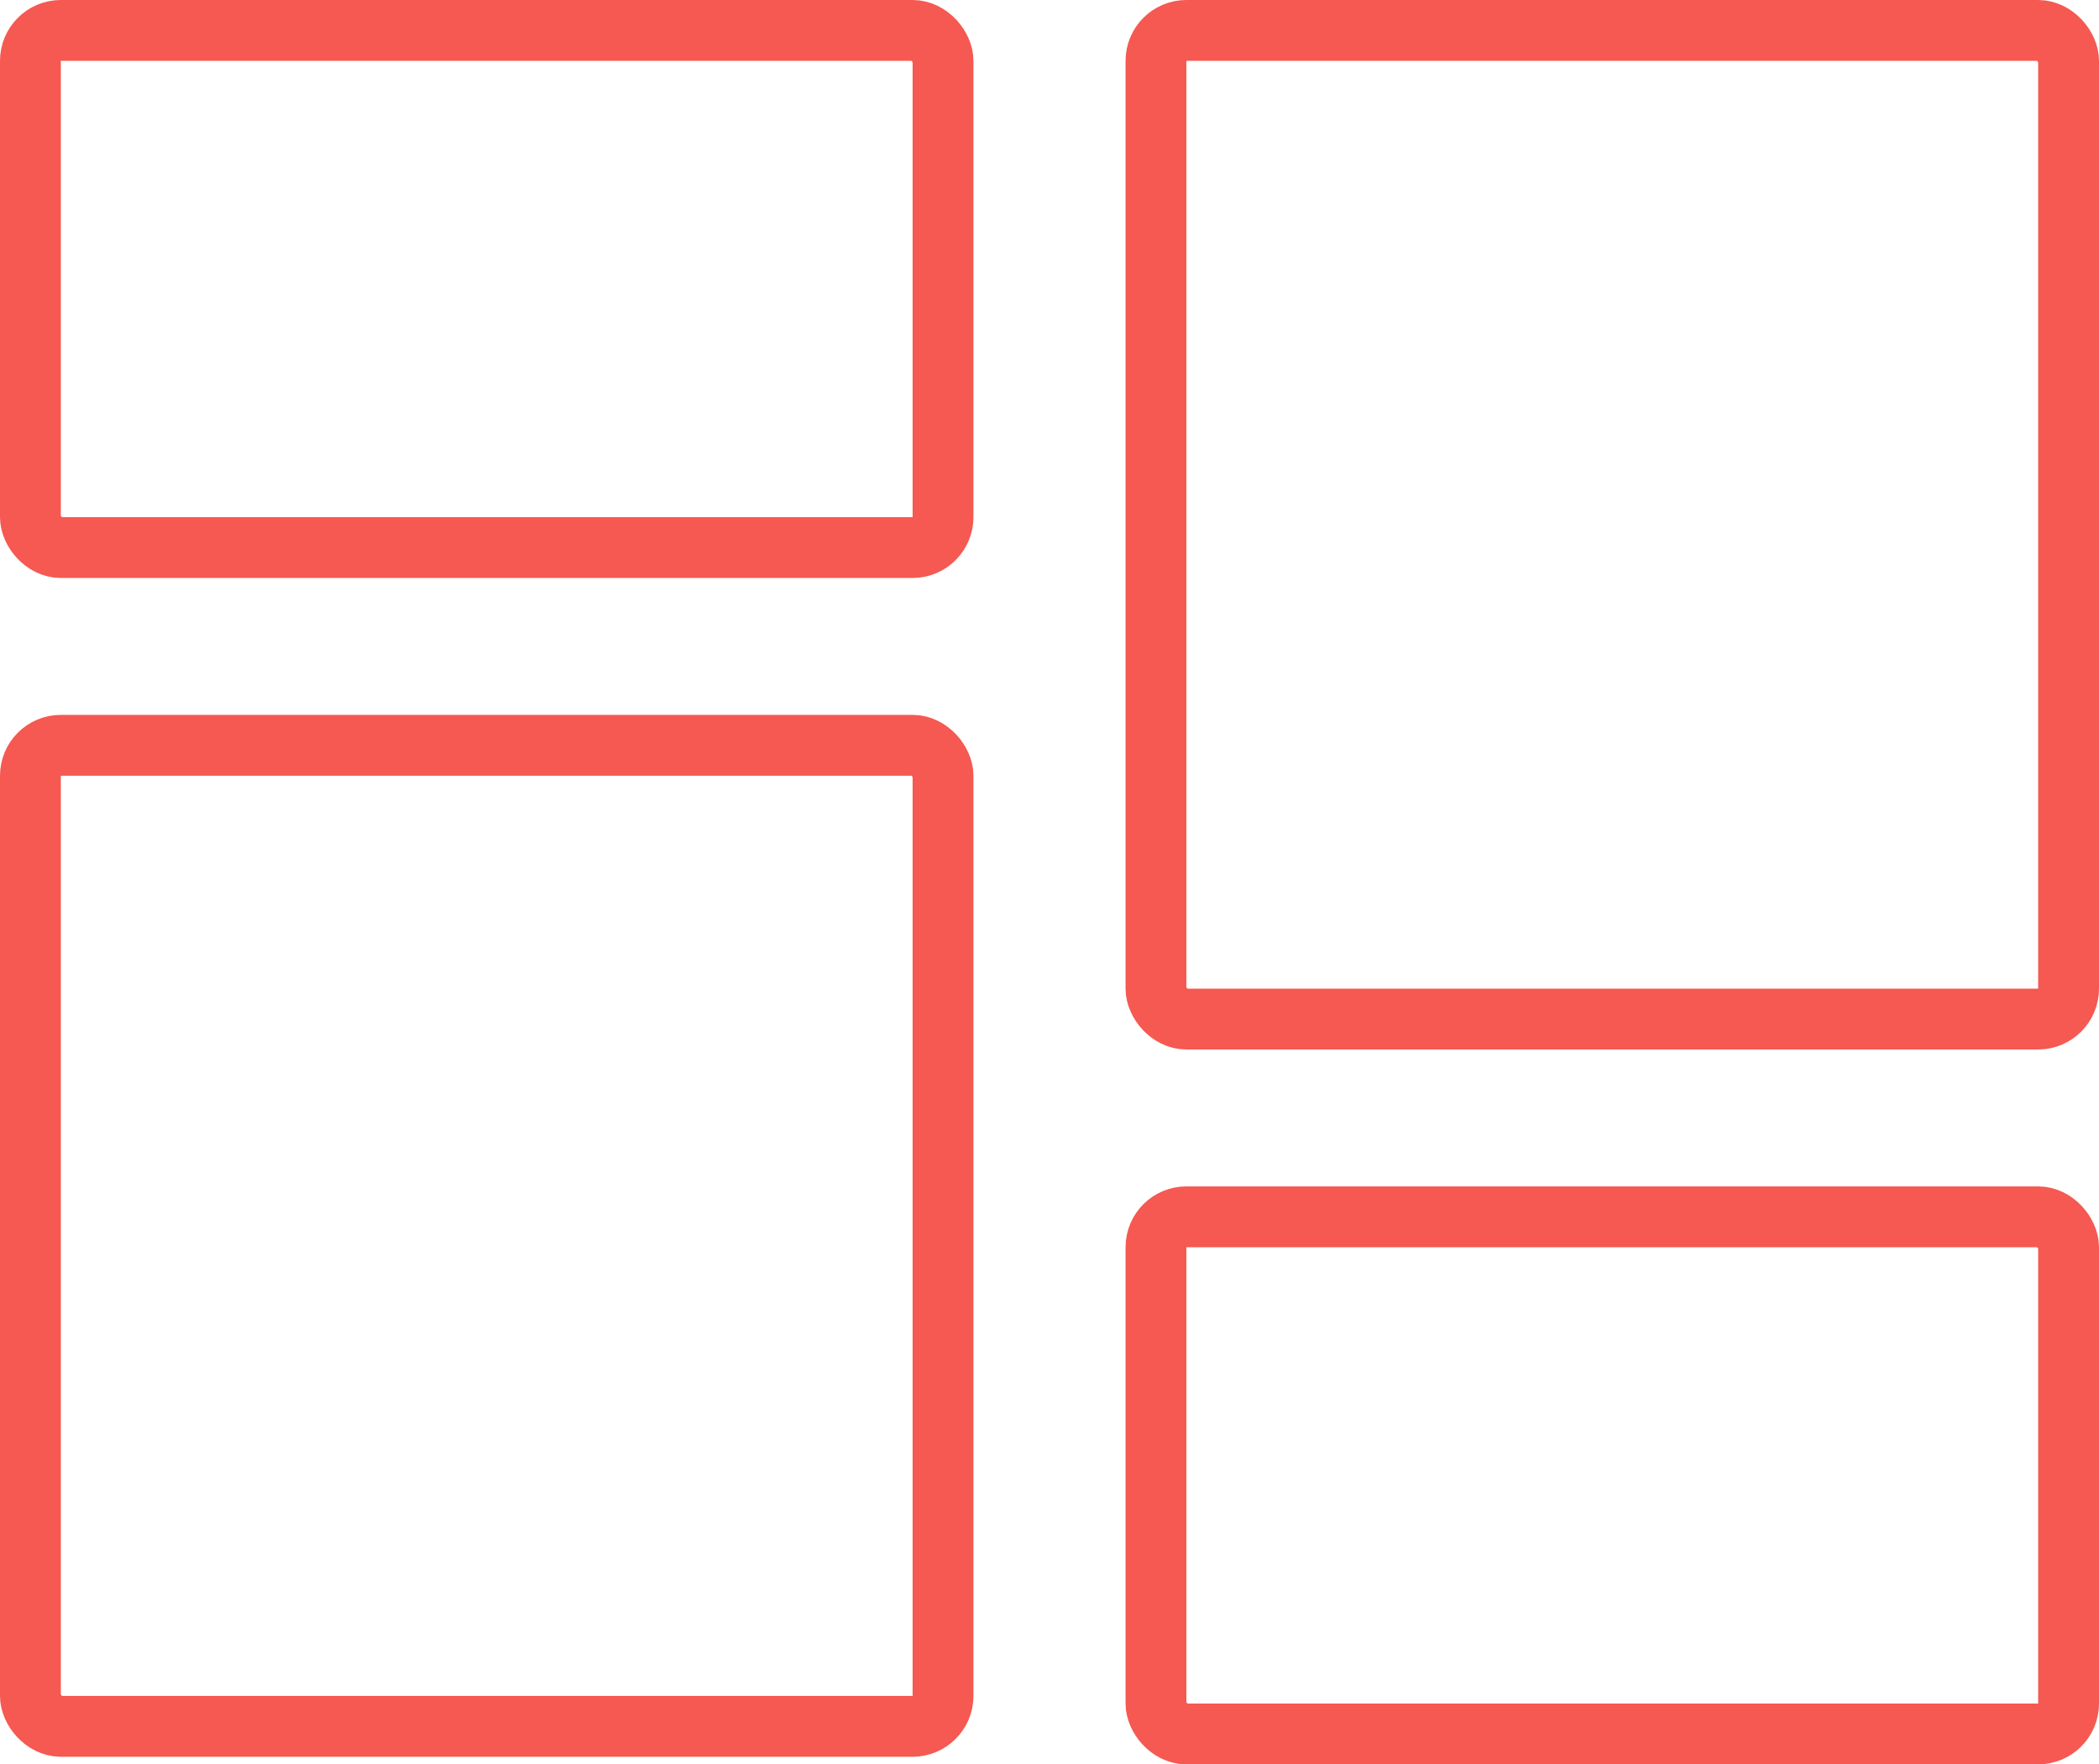
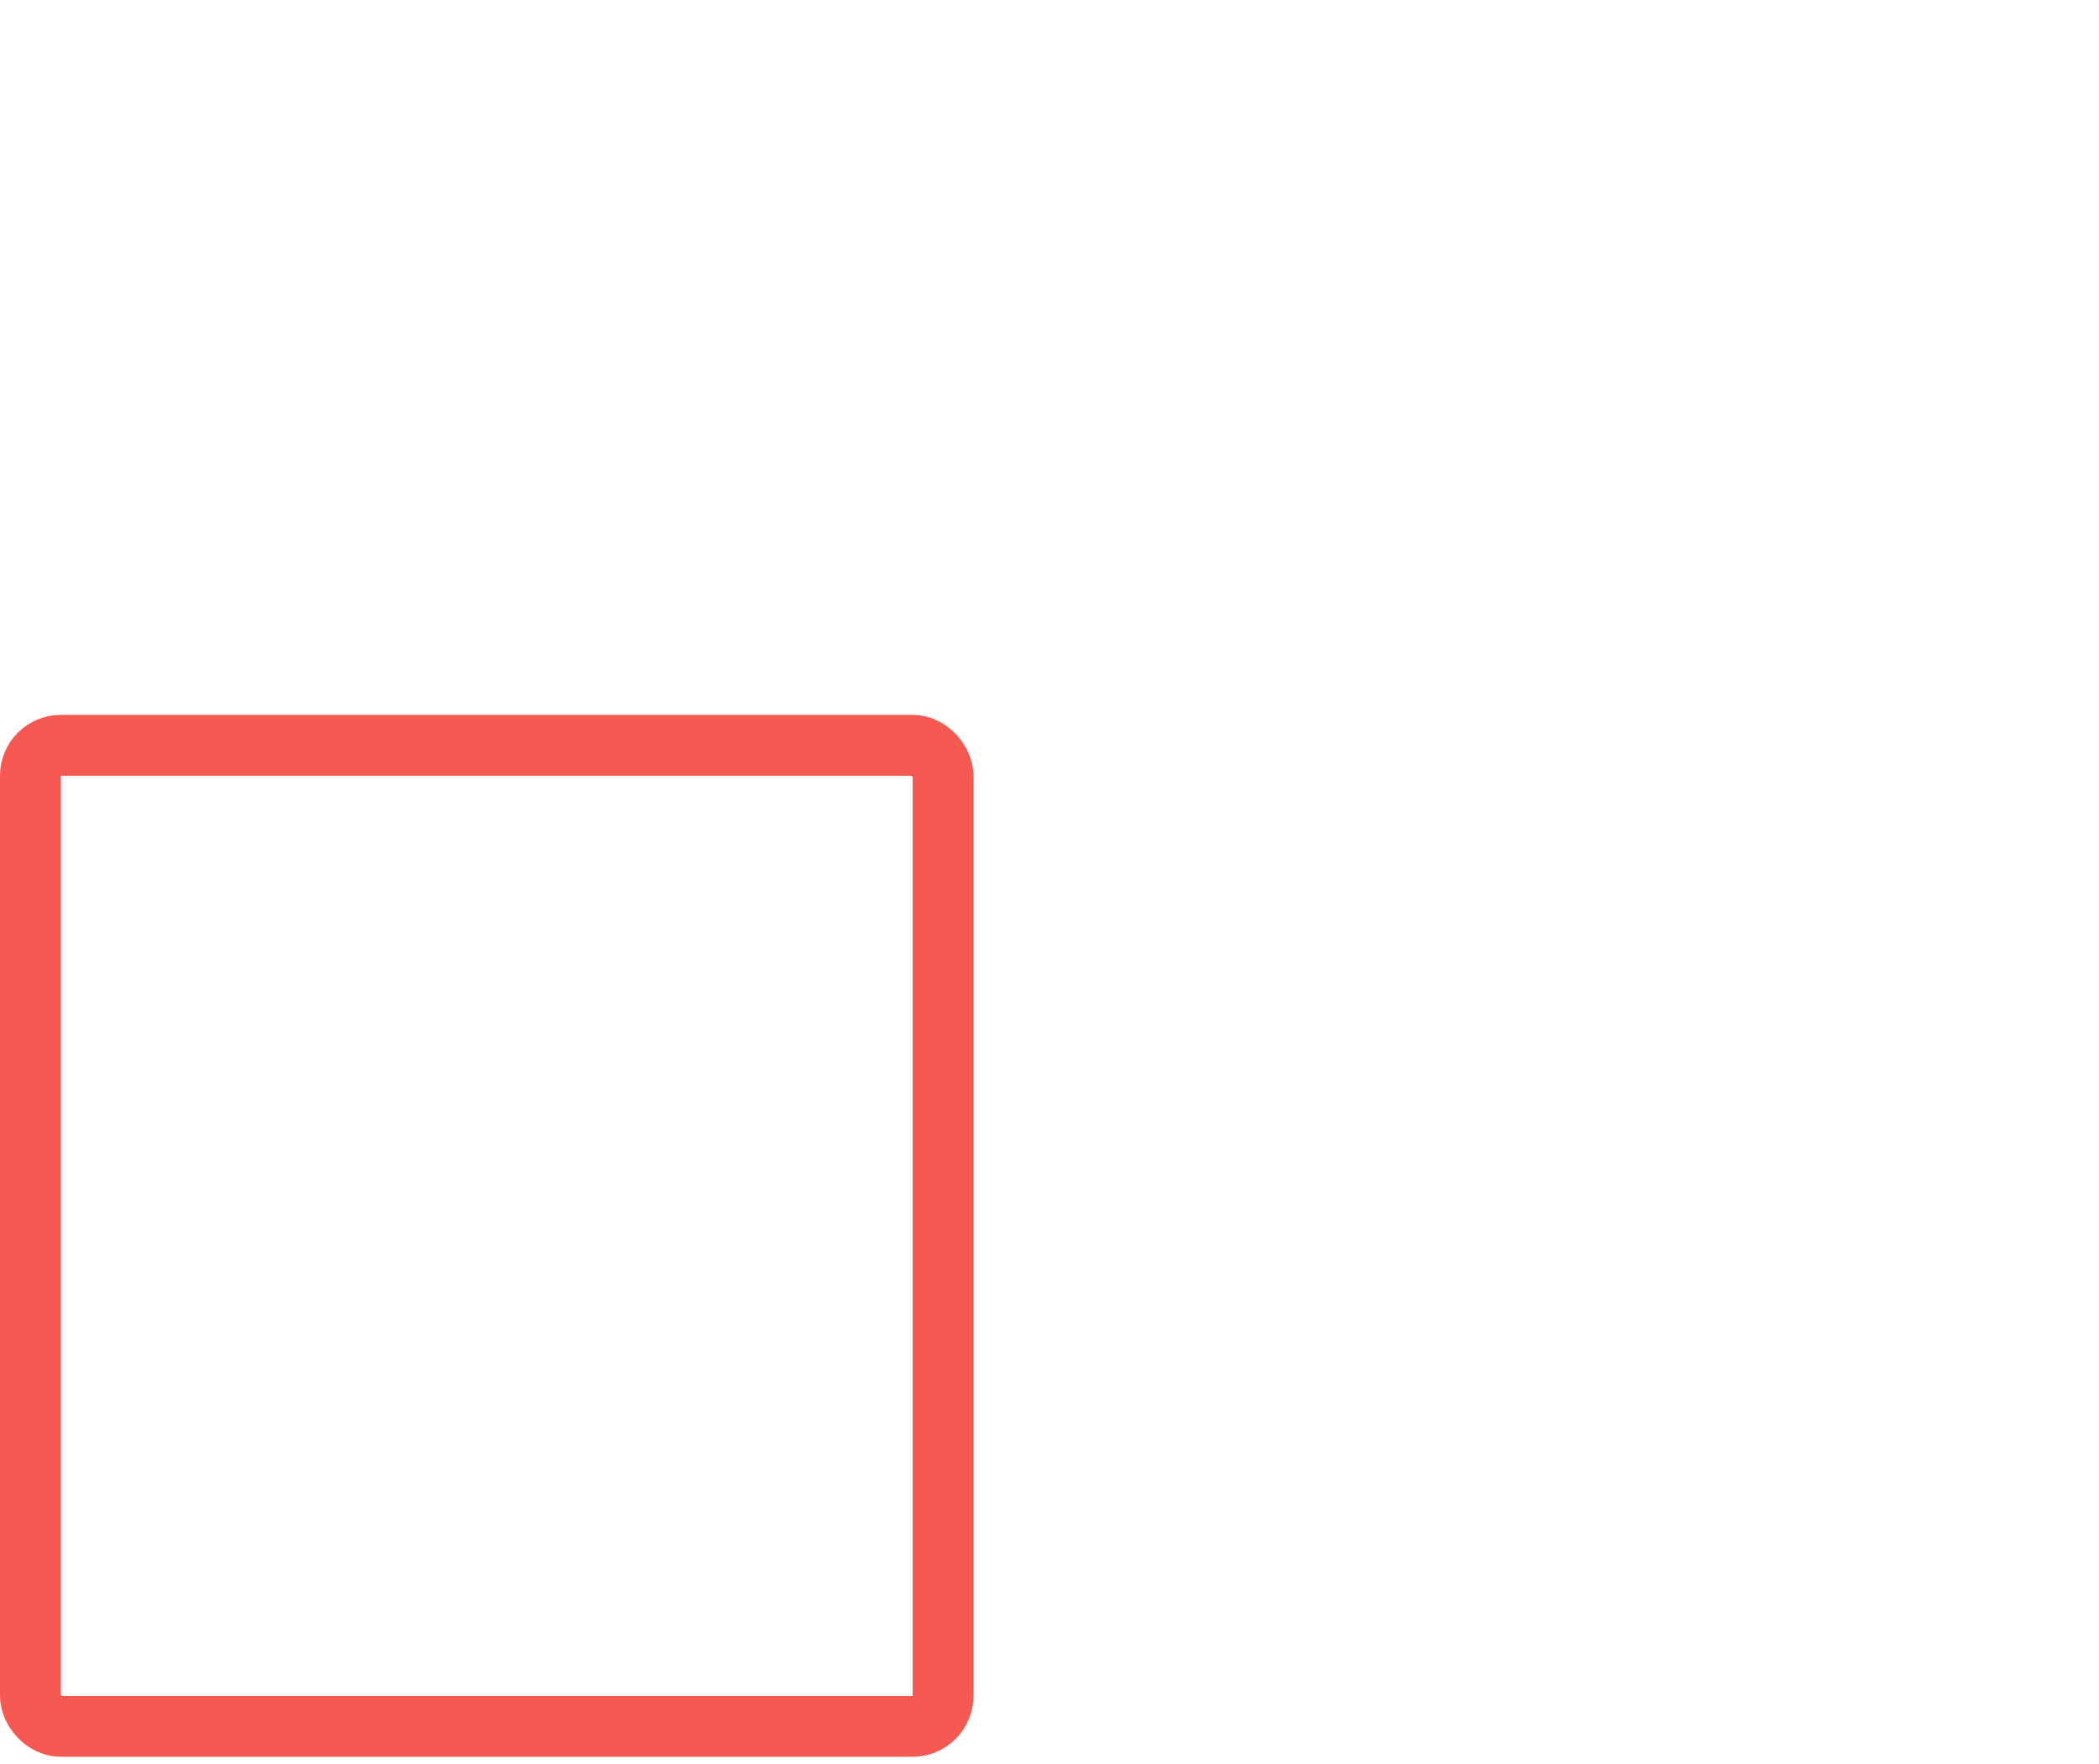
<svg xmlns="http://www.w3.org/2000/svg" width="276" height="232" viewBox="0 0 276 232" fill="none">
-   <rect x="4" y="4" width="120" height="68" rx="4" stroke="#F55951" stroke-width="8" />
-   <rect x="152" y="4" width="120" height="130" rx="4" stroke="#F55951" stroke-width="8" />
-   <rect x="152" y="160" width="120" height="68" rx="4" stroke="#F55951" stroke-width="8" />
  <rect x="4" y="98" width="120" height="129" rx="4" stroke="#F55951" stroke-width="8" />
</svg>